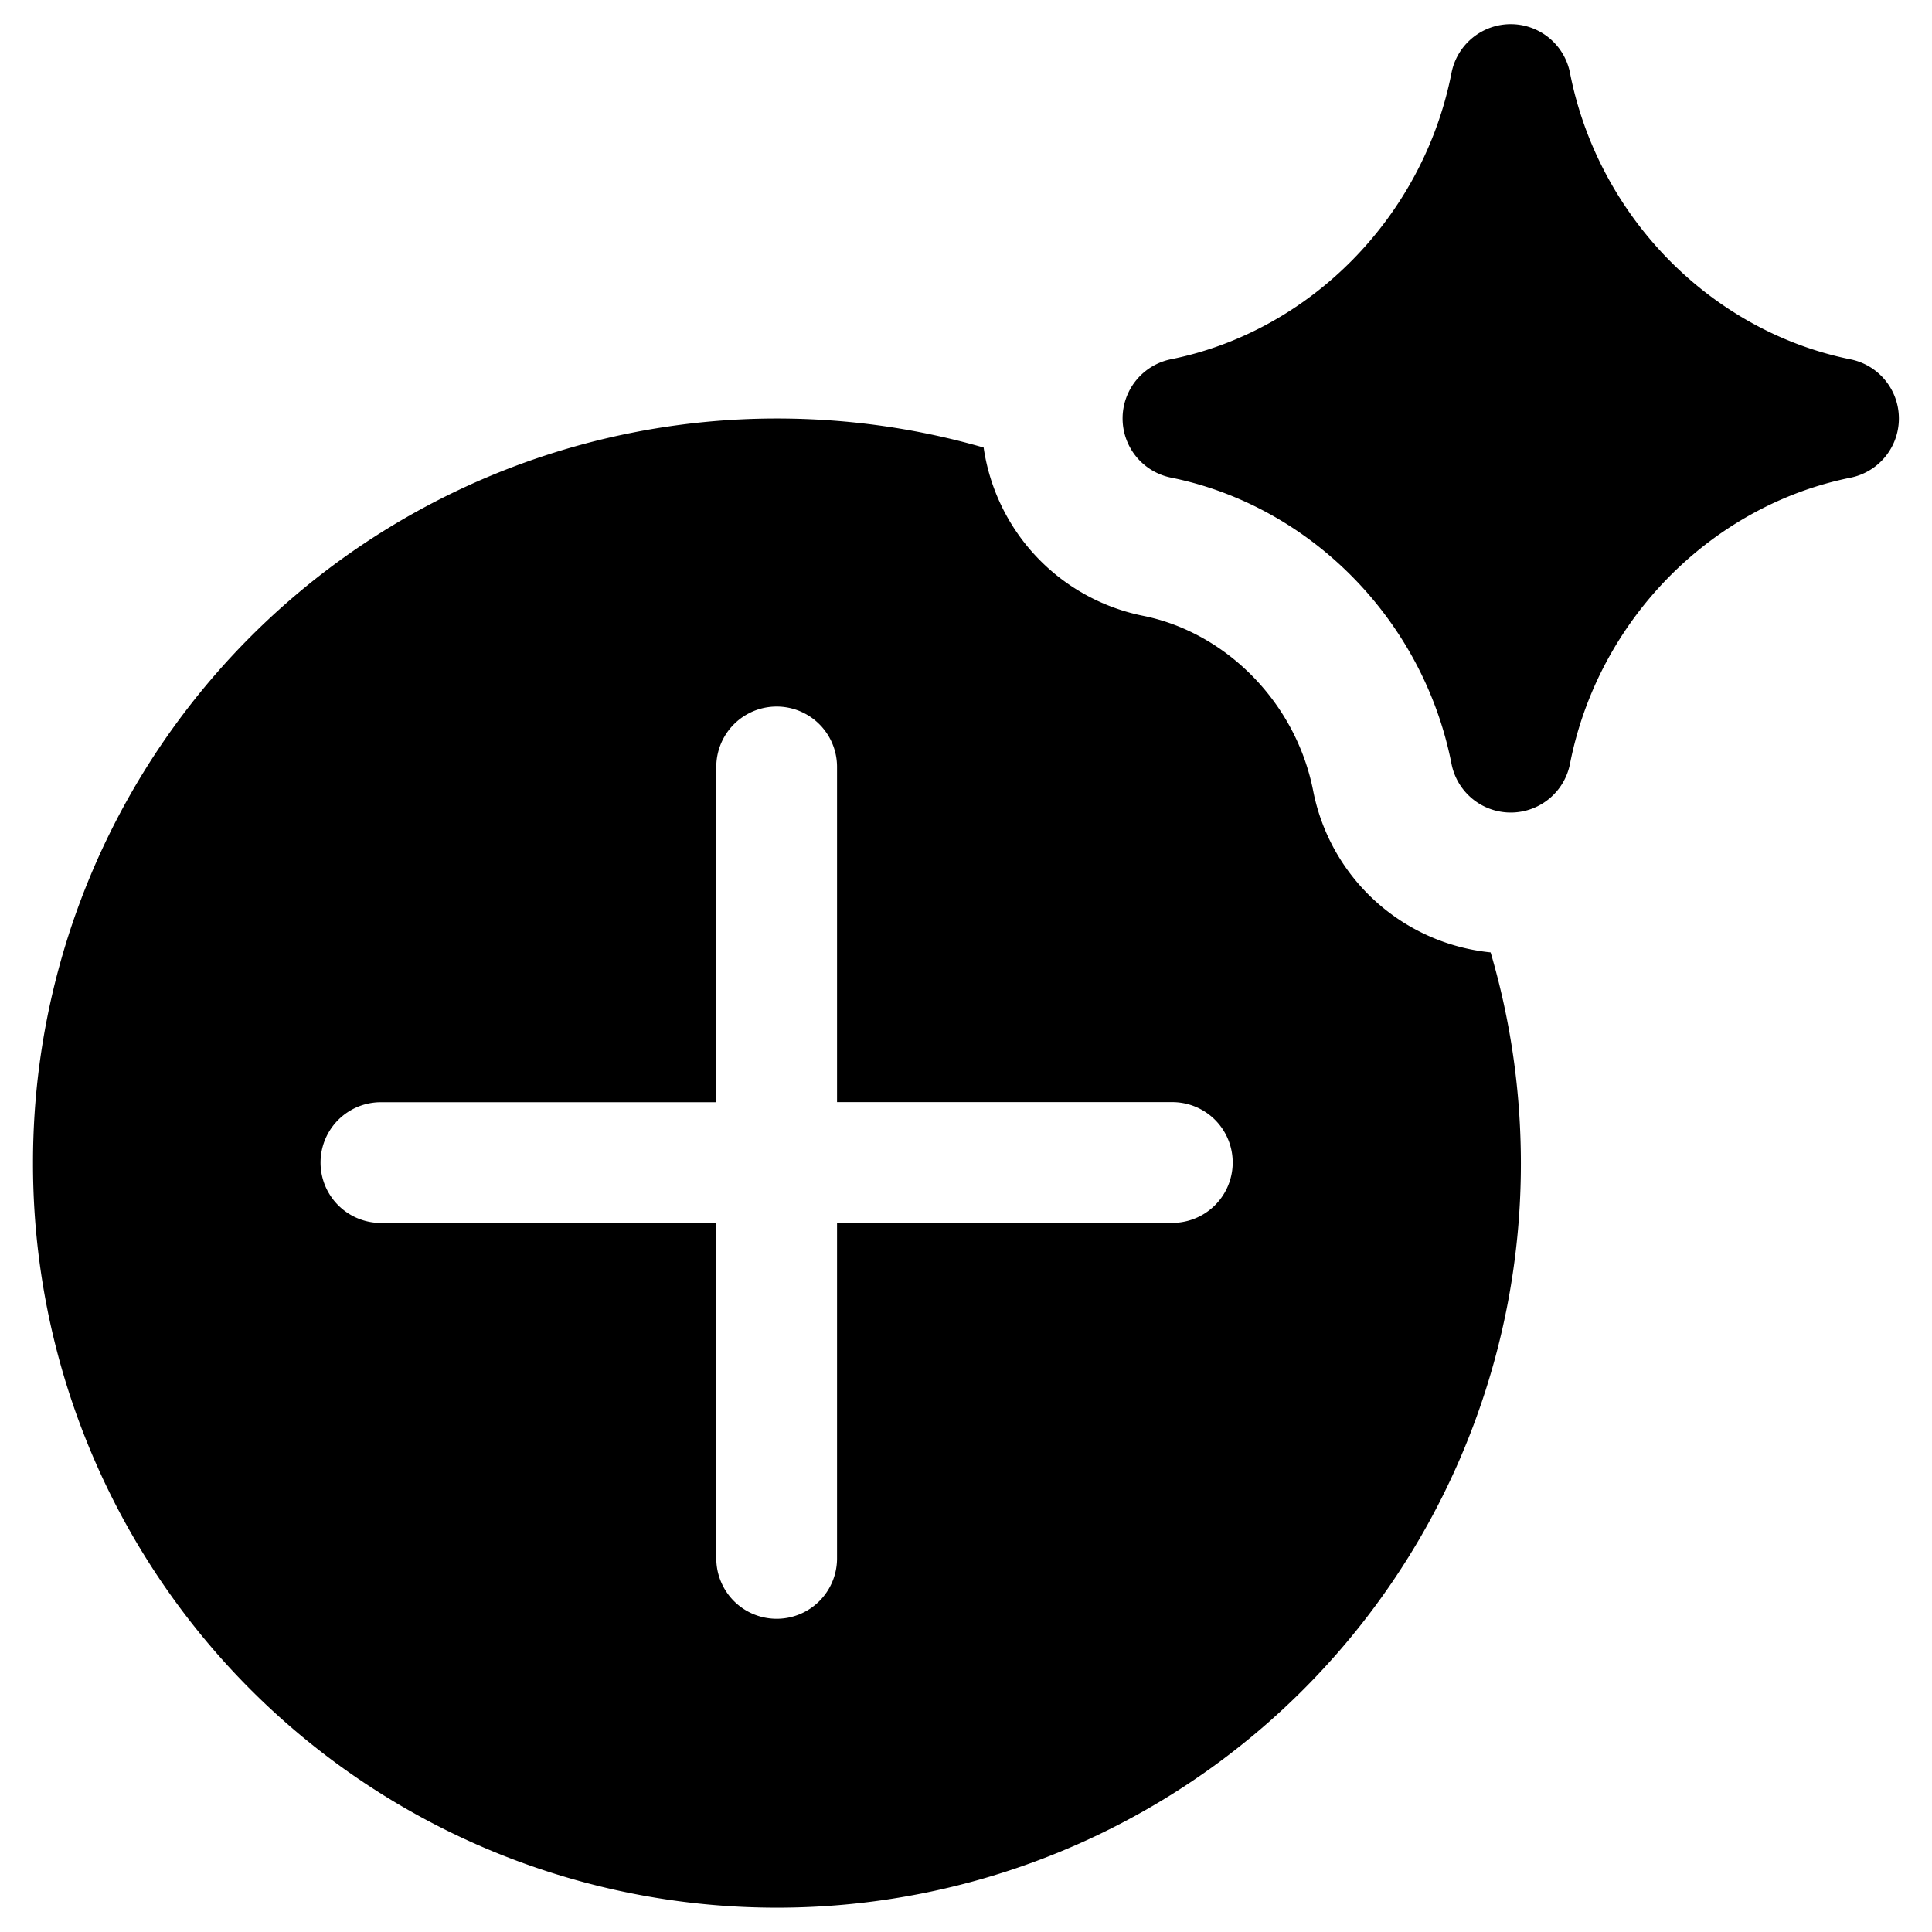
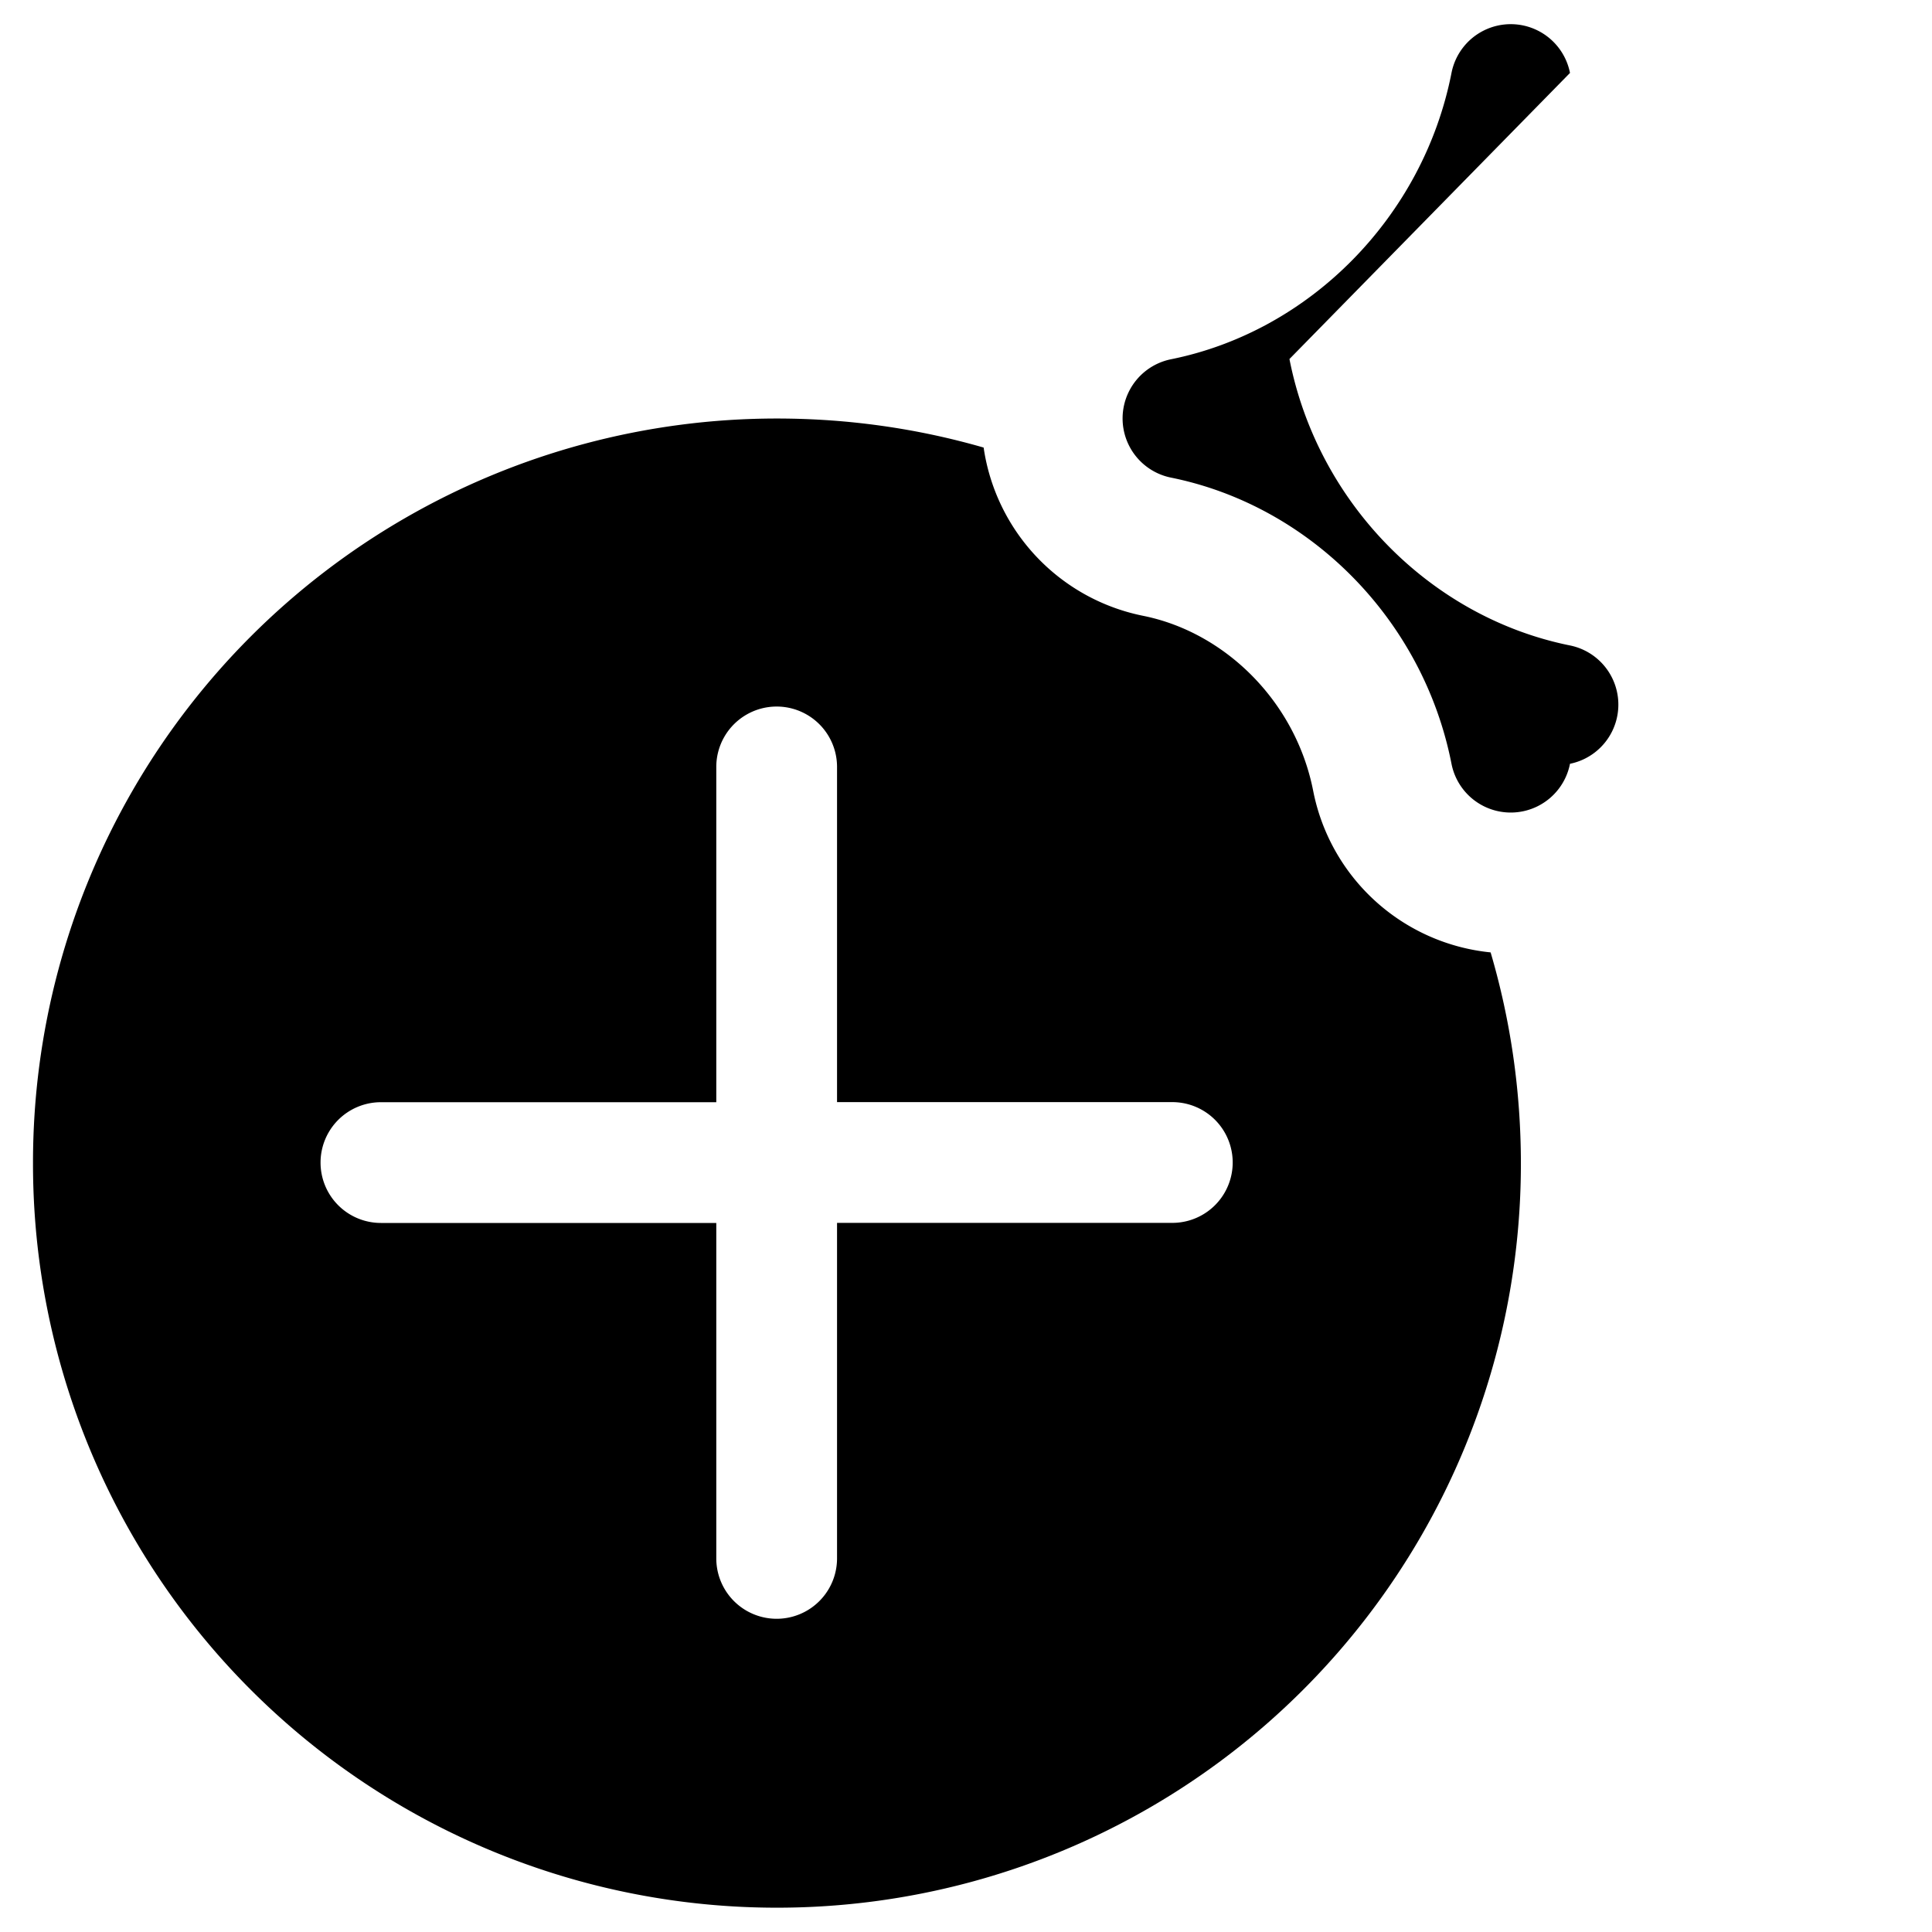
<svg xmlns="http://www.w3.org/2000/svg" fill="none" viewBox="0 0 24 24">
-   <path fill="#000000" fill-rule="evenodd" d="M19.503 0.906a0.75 0.75 0 0 0 -1.472 0c-0.352 1.792 -1.76 3.21 -3.485 3.557a0.75 0.75 0 0 0 0 1.47c1.726 0.348 3.133 1.763 3.485 3.555a0.75 0.75 0 0 0 1.472 0c0.351 -1.791 1.759 -3.207 3.485 -3.554a0.75 0.75 0 0 0 0 -1.47c-1.726 -0.348 -3.133 -1.765 -3.485 -3.558ZM12.219 5.56a2.5 2.5 0 0 0 1.982 2.09c1.016 0.204 1.894 1.063 2.112 2.175a2.5 2.5 0 0 0 2.204 2.006c0.245 0.833 0.376 1.713 0.376 2.625a9.239 9.239 0 0 1 -9.241 9.242A9.239 9.239 0 0 1 0.41 14.456v-0.015a9.24 9.24 0 0 1 9.242 -9.242c0.891 0 1.753 0.126 2.568 0.361Zm-1.821 3.967a0.75 0.75 0 0 0 -1.5 0l0 4.165 -4.166 0a0.75 0.75 0 1 0 0 1.5l4.166 0 0 4.167a0.75 0.75 0 1 0 1.5 0l0 -4.168 4.165 0a0.75 0.75 0 0 0 0 -1.5l-4.165 0 0 -4.164Z" clip-rule="evenodd" stroke-width="1" />
+   <path fill="#000000" fill-rule="evenodd" d="M19.503 0.906a0.75 0.75 0 0 0 -1.472 0c-0.352 1.792 -1.76 3.21 -3.485 3.557a0.75 0.75 0 0 0 0 1.47c1.726 0.348 3.133 1.763 3.485 3.555a0.75 0.75 0 0 0 1.472 0a0.75 0.75 0 0 0 0 -1.47c-1.726 -0.348 -3.133 -1.765 -3.485 -3.558ZM12.219 5.56a2.5 2.5 0 0 0 1.982 2.09c1.016 0.204 1.894 1.063 2.112 2.175a2.5 2.5 0 0 0 2.204 2.006c0.245 0.833 0.376 1.713 0.376 2.625a9.239 9.239 0 0 1 -9.241 9.242A9.239 9.239 0 0 1 0.41 14.456v-0.015a9.24 9.24 0 0 1 9.242 -9.242c0.891 0 1.753 0.126 2.568 0.361Zm-1.821 3.967a0.75 0.75 0 0 0 -1.5 0l0 4.165 -4.166 0a0.75 0.75 0 1 0 0 1.5l4.166 0 0 4.167a0.75 0.75 0 1 0 1.5 0l0 -4.168 4.165 0a0.75 0.75 0 0 0 0 -1.5l-4.165 0 0 -4.164Z" clip-rule="evenodd" stroke-width="1" />
</svg>